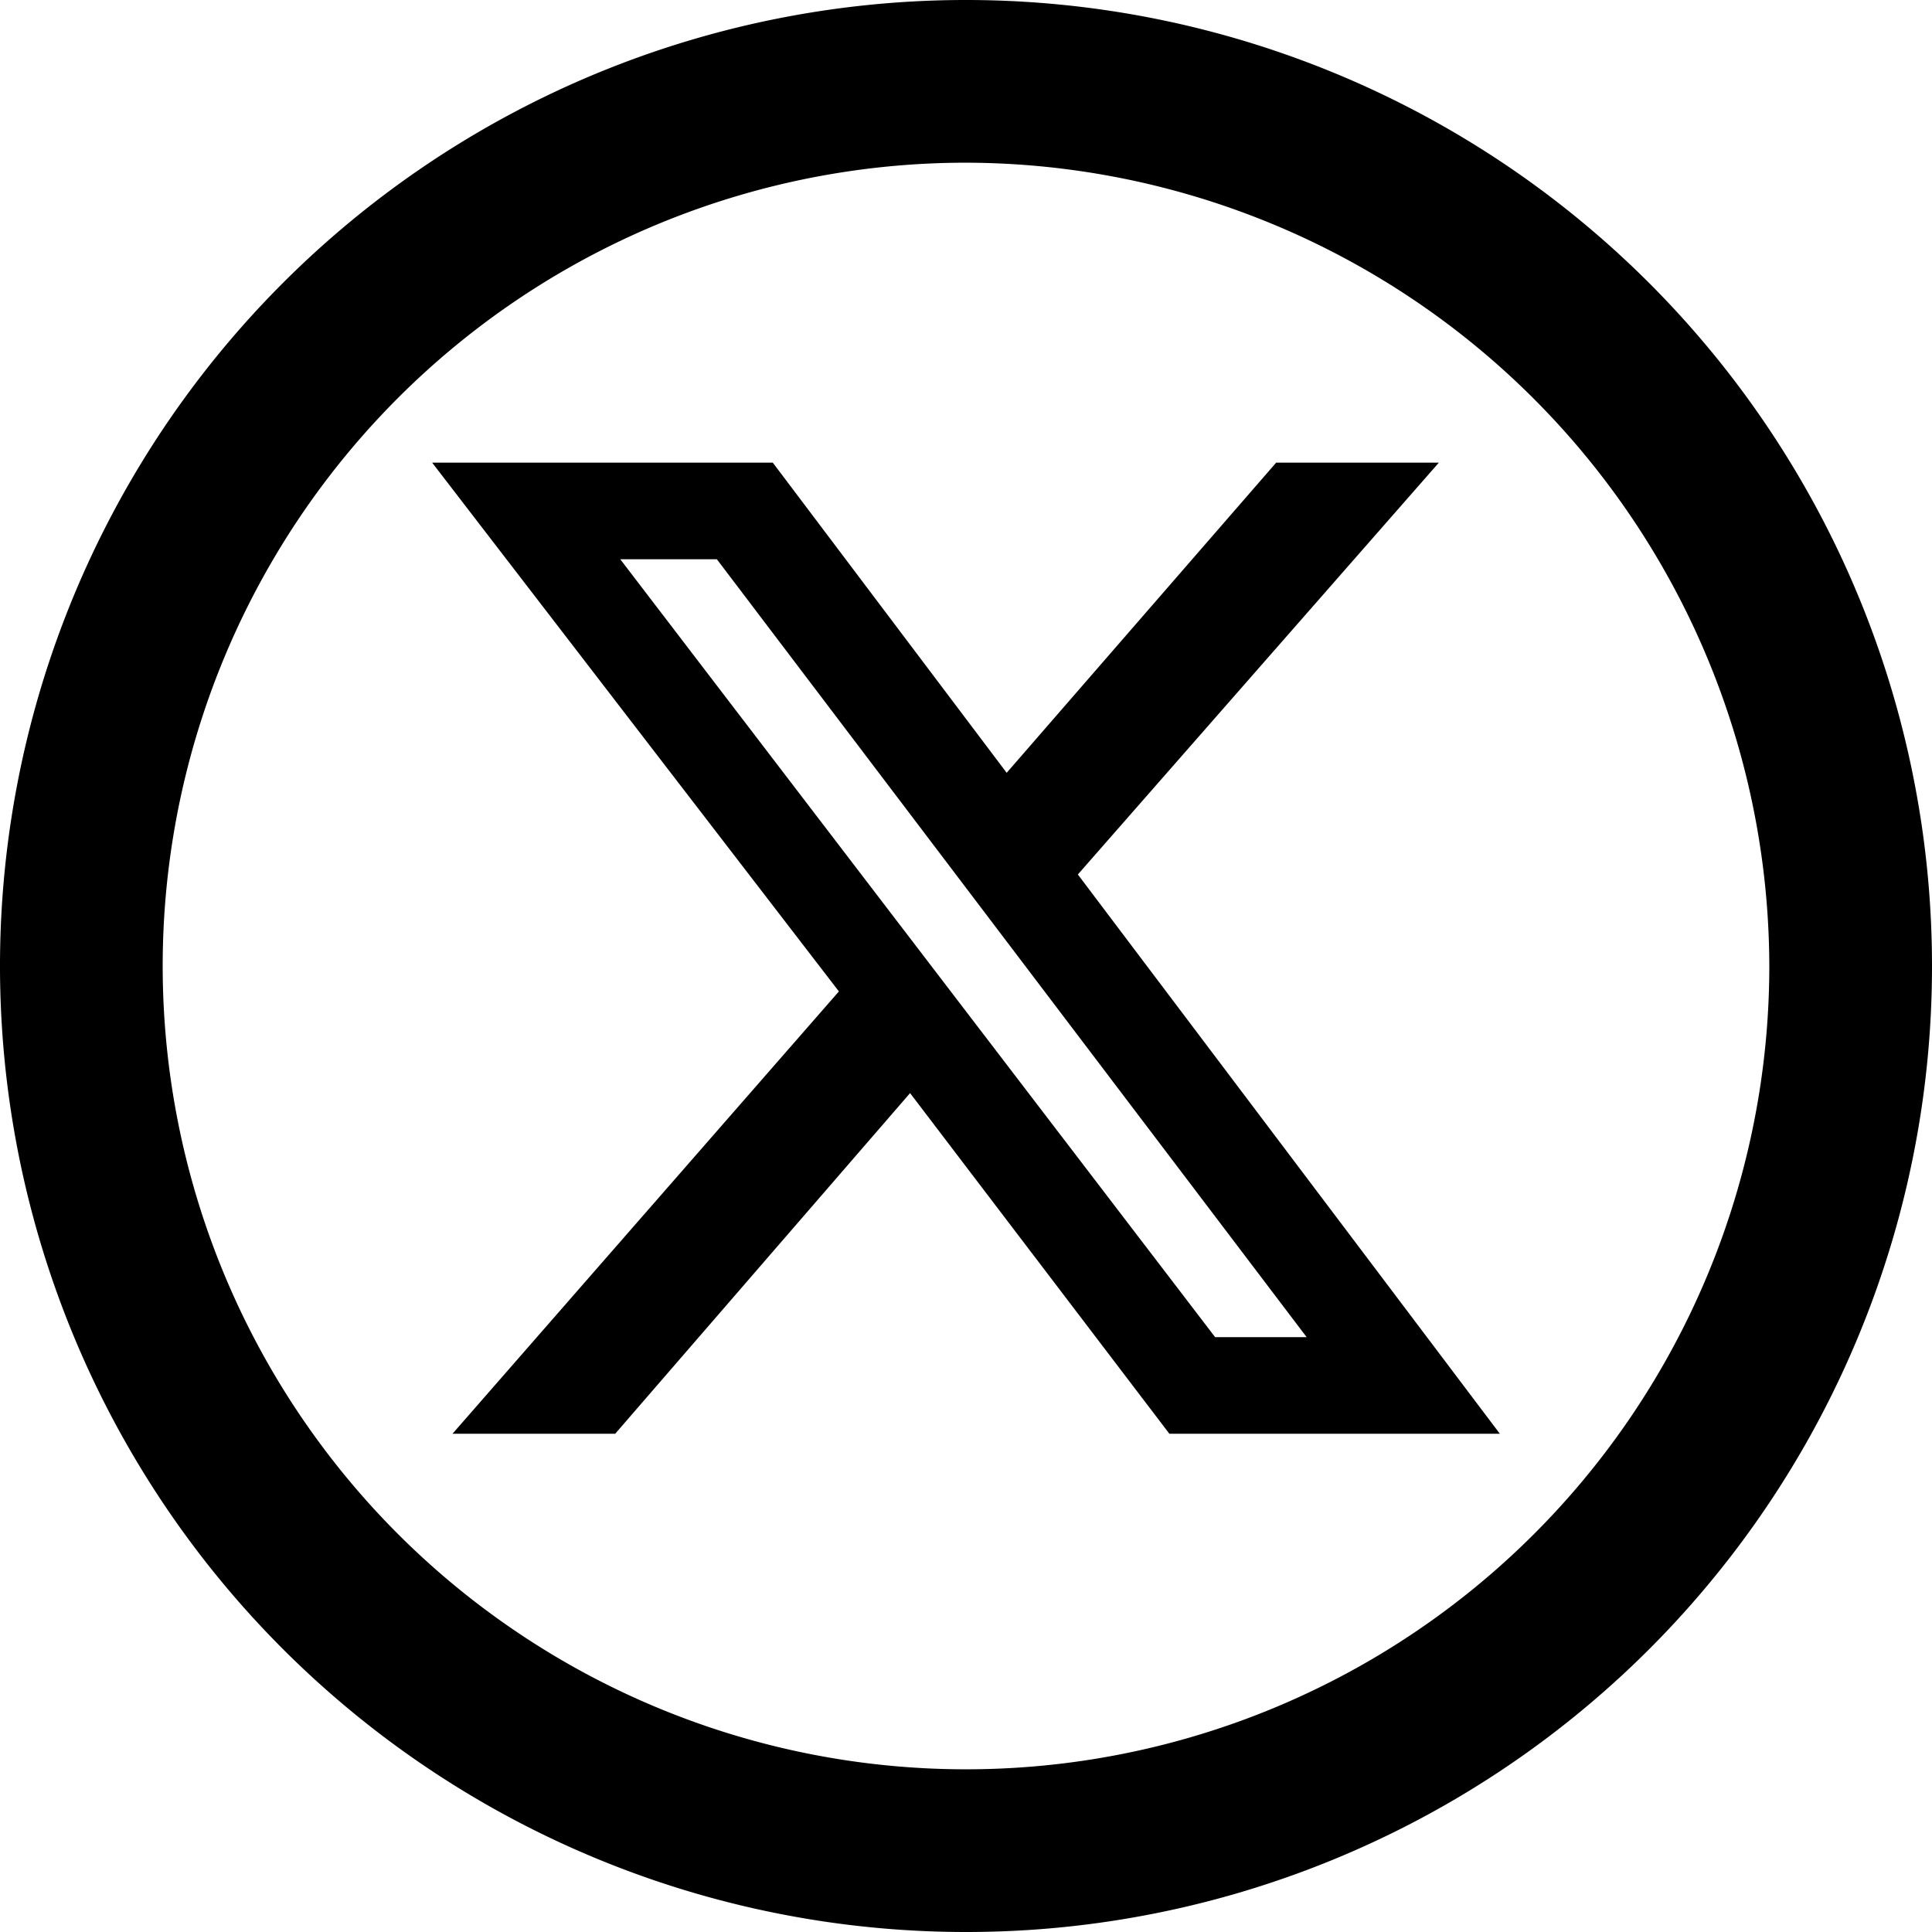
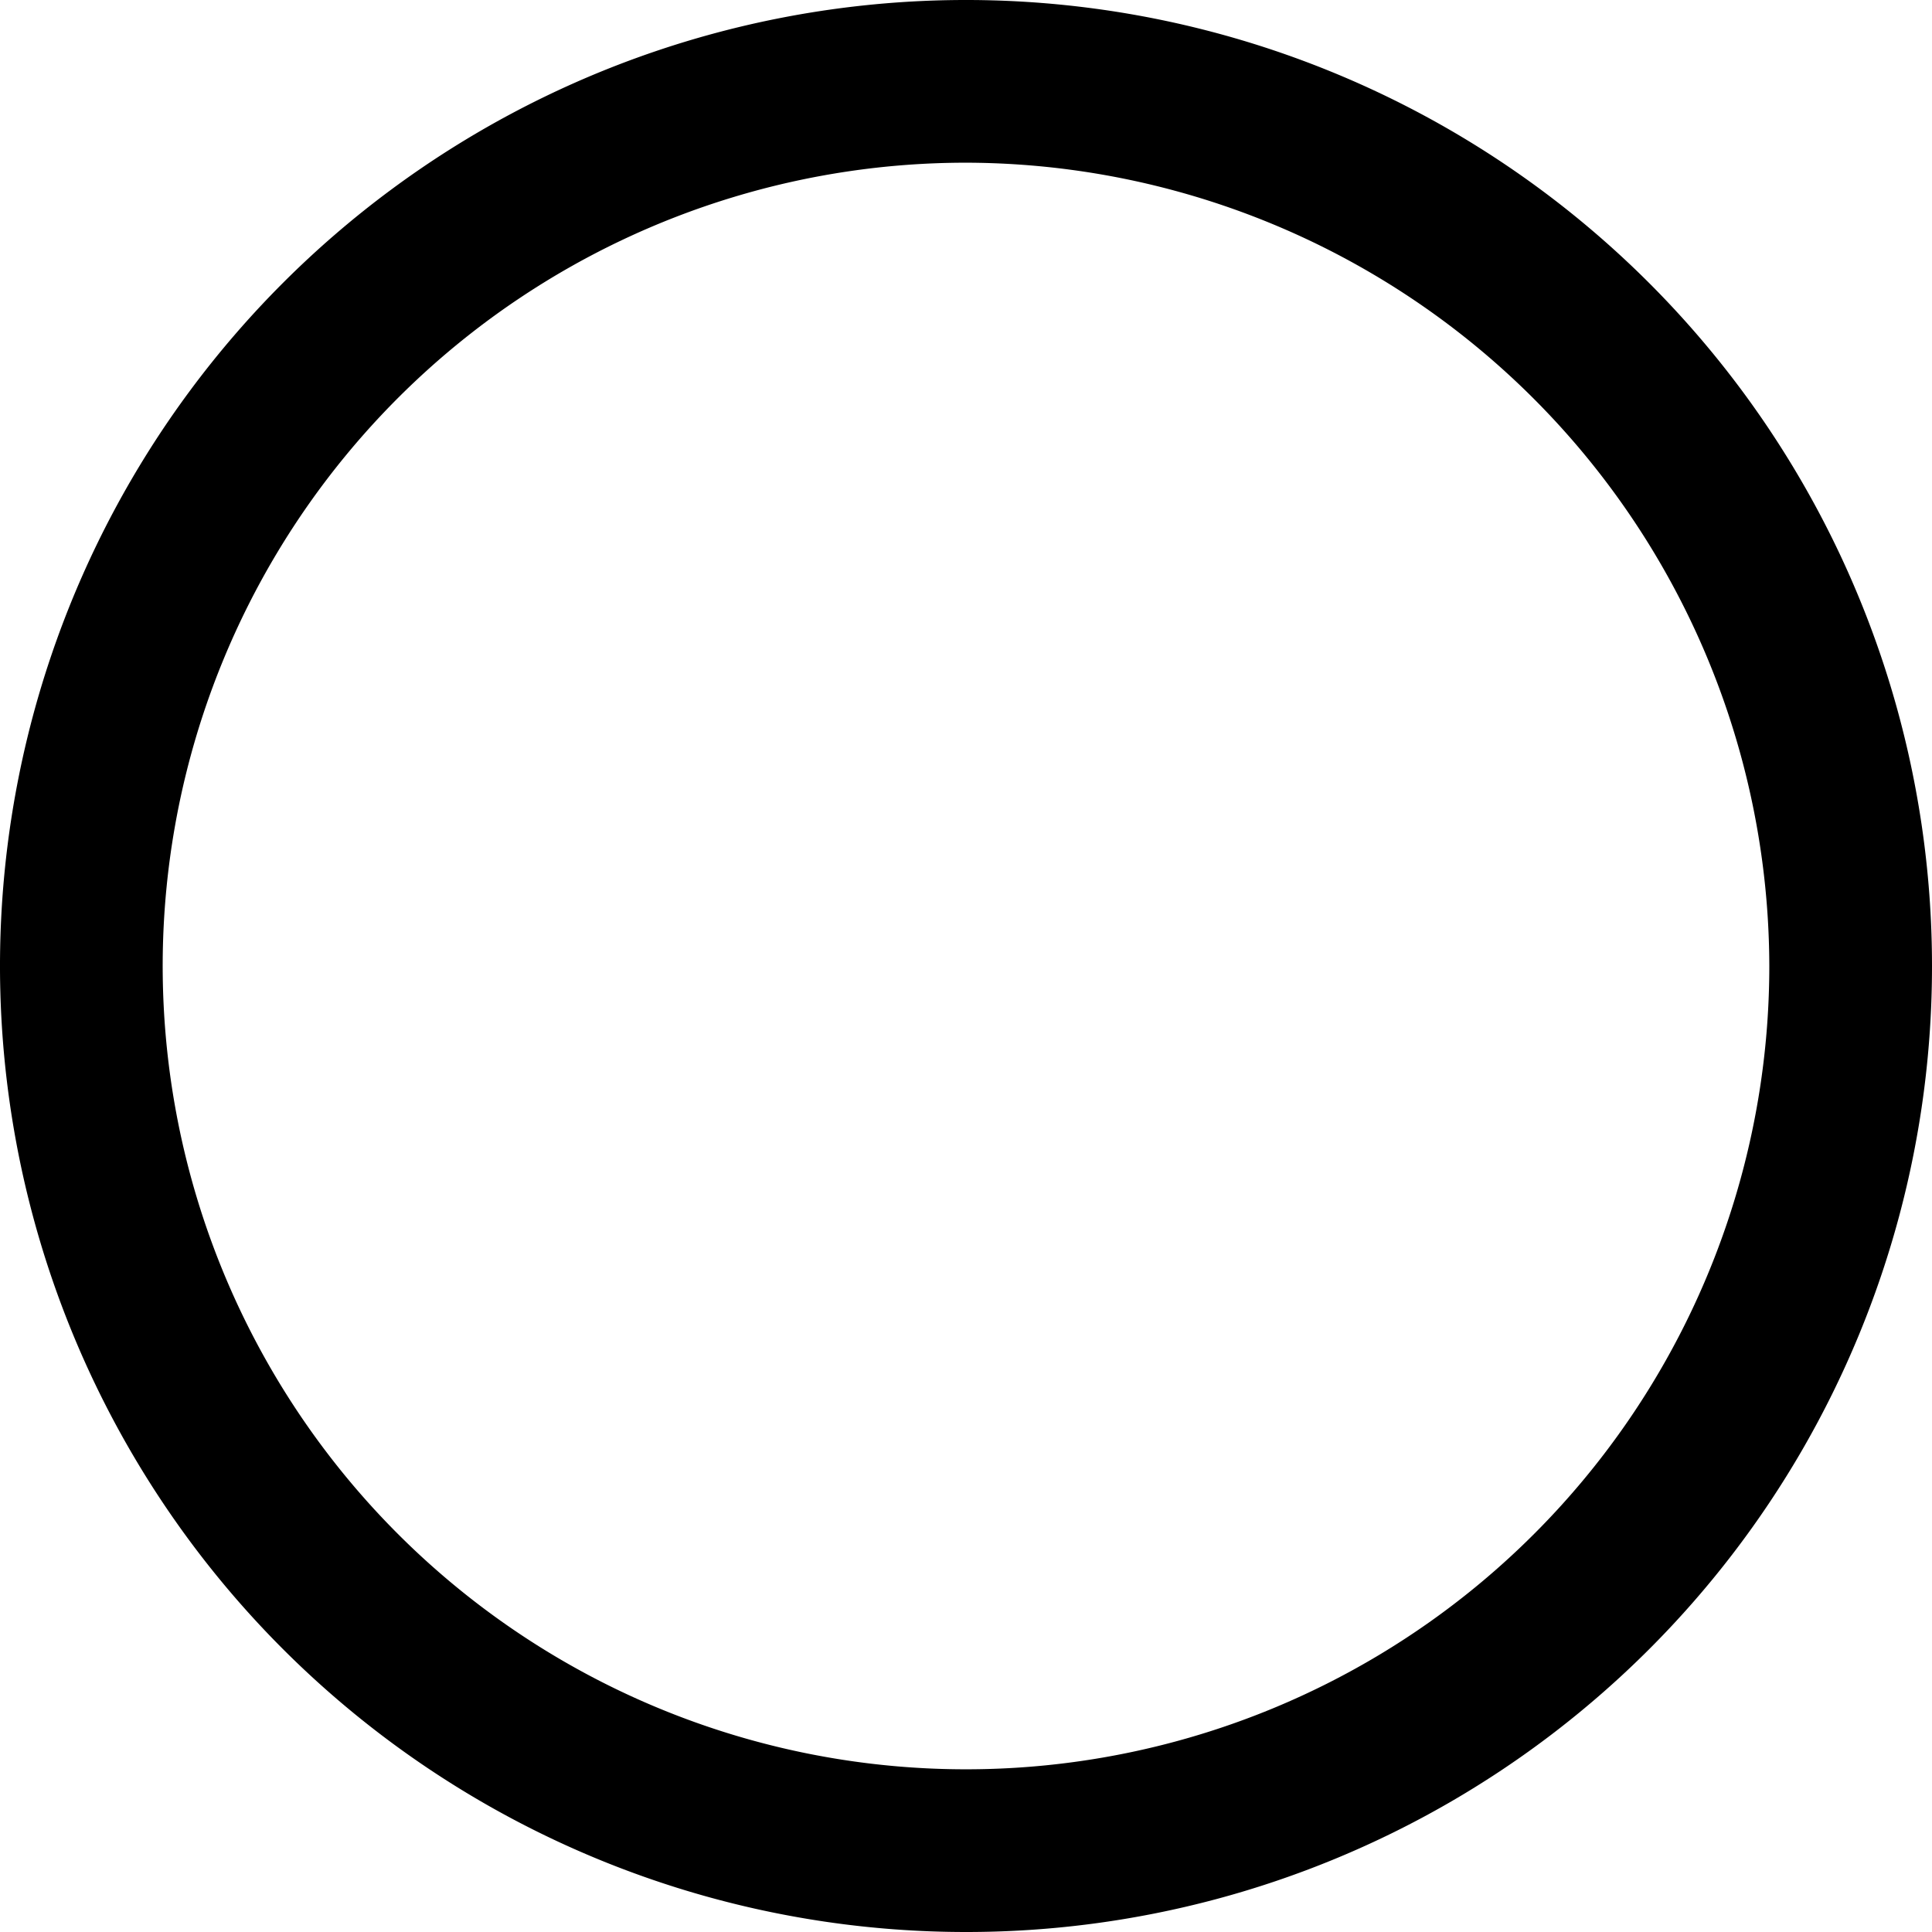
<svg xmlns="http://www.w3.org/2000/svg" width="38" height="38" viewBox="0 0 38 38">
  <g id="icon_tw" transform="translate(-1 -1)">
    <path id="Tracciato_116" data-name="Tracciato 116" d="M20,39A19,19,0,1,1,39,20,18.992,18.992,0,0,1,20,39ZM20,4.2A15.8,15.8,0,1,0,35.8,20,15.834,15.834,0,0,0,20,4.2Z" />
-     <path id="Tracciato_117" data-name="Tracciato 117" d="M26.1,10.1h3.2l-7.1,8.1,8.3,11H24l-5.1-6.7-5.8,6.7H9.9l7.6-8.7-8-10.4h6.7l4.6,6.1,5.3-6.1ZM24.9,27.3h1.8L15.1,12H13.2L24.9,27.3h0Z" />
  </g>
</svg>